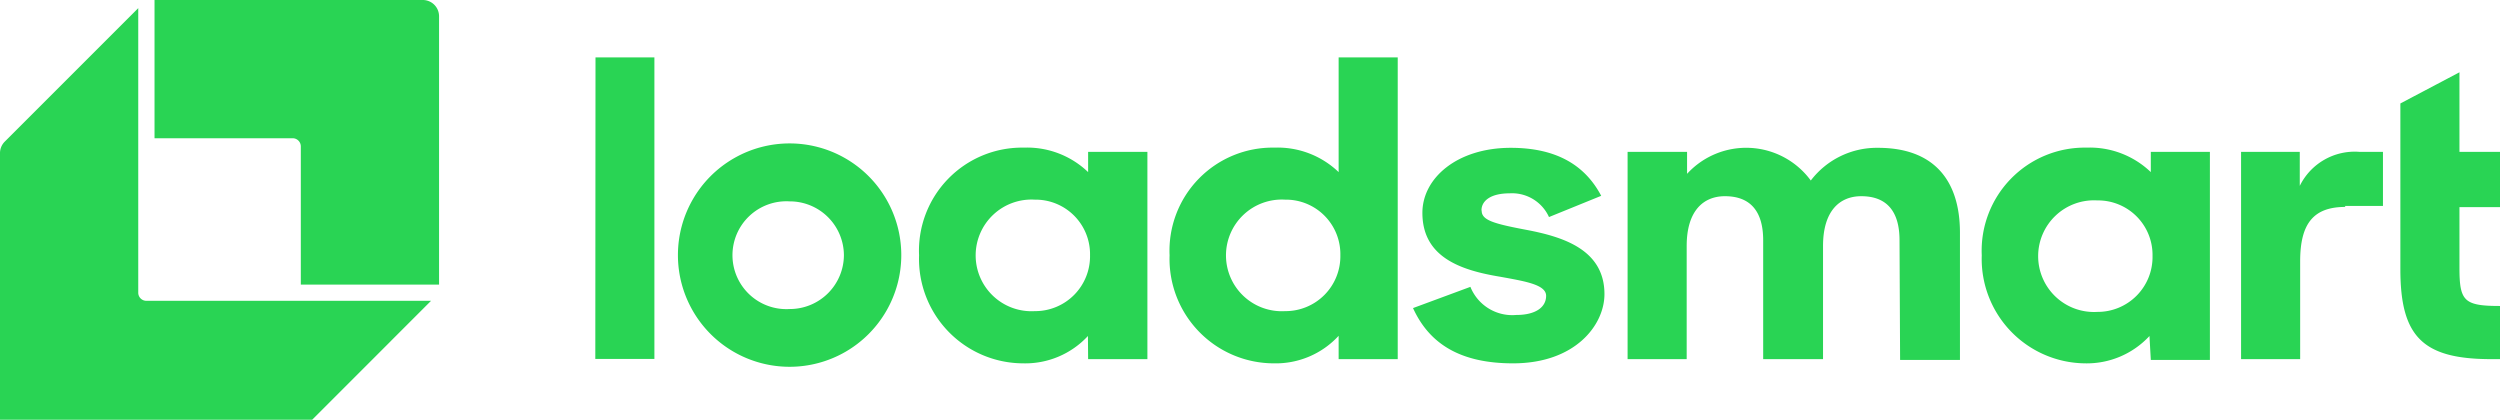
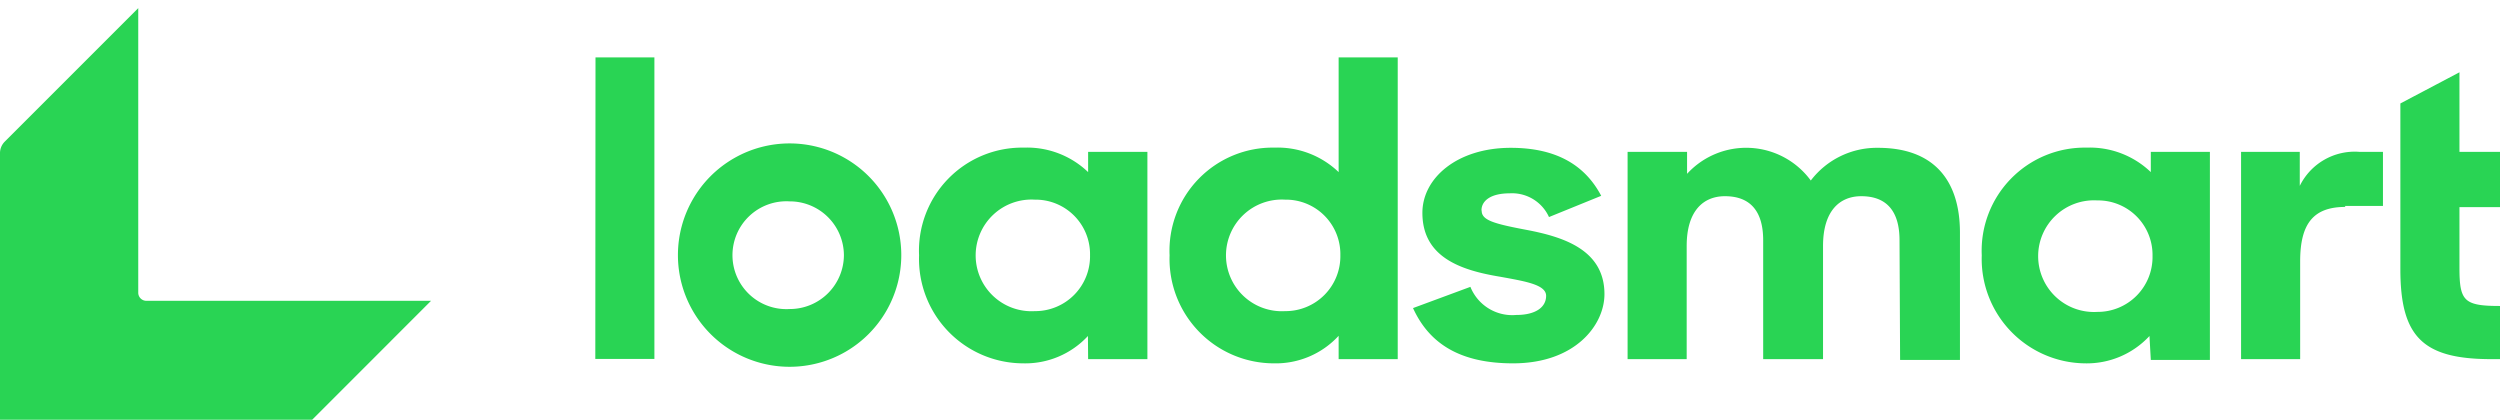
<svg xmlns="http://www.w3.org/2000/svg" xmlns:xlink="http://www.w3.org/1999/xlink" viewBox="0 0 130.73 21.95" class="Images__LoadsmartLogo-sc-13palvh-18 Content__EnlargedLogo-sc-1x6ze86-0 dffQMB">
  <defs>
    <style>
            svg {
                   color: rgb(41, 212, 84);
            }
        </style>
    <symbol id="icon_logo_v4_svg__a" data-name="LS symbol Green" viewBox="0 0 208.77 208.77">
-       <path d="M73.46 0v65.72h65.72a3.87 3.87 0 013.82 3.87v65.72h65.72V7.73A7.73 7.73 0 00201 0z" />
      <path d="M65.72 139.19V3.87L2.26 67.33A7.73 7.73 0 000 72.8V201a7.72 7.72 0 007.72 7.72H136a7.73 7.73 0 005.47-2.26L204.91 143H69.59a3.86 3.86 0 01-3.87-3.81z" />
    </symbol>
  </defs>
  <g fill="currentColor" data-name="Layer 1">
    <path d="M128.61 14.05v-3.22h2.12V7.94h-2.12V3.78l-3.09 1.63v8.67c0 3.53 1.17 4.7 4.76 4.7h.45V16c-1.89 0-2.12-.26-2.12-2m-6-3.23h2V7.94h-1.24a3.2 3.2 0 00-3.11 1.78V7.94h-3.07v10.84h3.09v-5.12c0-2 .72-2.84 2.37-2.84m-10.18 8h3.09V7.94h-3.09V9a4.61 4.61 0 00-3.36-1.28 5.39 5.39 0 00-5.48 5.63A5.46 5.46 0 00109 19a4.47 4.47 0 003.4-1.43zm.09-5.44a2.87 2.87 0 01-2.89 2.93 2.92 2.92 0 110-5.83 2.85 2.85 0 012.89 2.9m-13.2 5.44h3.13v-6.65c0-2.8-1.42-4.44-4.28-4.44a4.34 4.34 0 00-3.52 1.71 4.19 4.19 0 00-6.47-.35V7.94h-3.11v10.84h3.09v-5.92c0-1.82.86-2.6 2-2.6 1.38 0 2 .85 2 2.3v6.22h3.13v-5.92c0-1.82.86-2.6 2-2.6 1.38 0 2 .85 2 2.3zM77.47 11c0-.48.45-.89 1.47-.89A2.12 2.12 0 0181 11.35l2.73-1.11c-.8-1.52-2.24-2.51-4.73-2.51-2.8 0-4.62 1.58-4.62 3.4 0 2.32 2 3 4.06 3.34 1.31.24 2.41.41 2.41 1s-.54 1-1.56 1a2.36 2.36 0 01-2.4-1.47l-3 1.11C74.75 18 76.39 19 79.12 19c3.25 0 4.78-2 4.78-3.62 0-2.34-2.19-3-4.08-3.36-1.69-.32-2.34-.5-2.34-1M70 18.78h3.09V3H70v6a4.61 4.61 0 00-3.36-1.28 5.39 5.39 0 00-5.48 5.63A5.46 5.46 0 0066.6 19a4.47 4.47 0 003.4-1.44zm.09-5.44a2.87 2.87 0 01-2.89 2.93 2.92 2.92 0 110-5.83 2.85 2.85 0 012.89 2.9M56.9 18.78H60V7.94h-3.1V9a4.61 4.61 0 00-3.36-1.28 5.39 5.39 0 00-5.48 5.63A5.46 5.46 0 0053.49 19a4.47 4.47 0 003.4-1.43zm.1-5.44a2.87 2.87 0 01-2.89 2.93 2.92 2.92 0 110-5.83 2.85 2.85 0 012.89 2.9m-9.87 0a5.84 5.84 0 00-11.68 0 5.84 5.84 0 0011.68 0m-3 0a2.83 2.83 0 01-2.84 2.82 2.82 2.82 0 110-5.63 2.83 2.83 0 012.84 2.82m-13 5.42h3.09V3h-3.08z" />
    <use width="208.77" height="208.77" transform="scale(.11)" xlink:href="#icon_logo_v4_svg__a" />
  </g>
</svg>